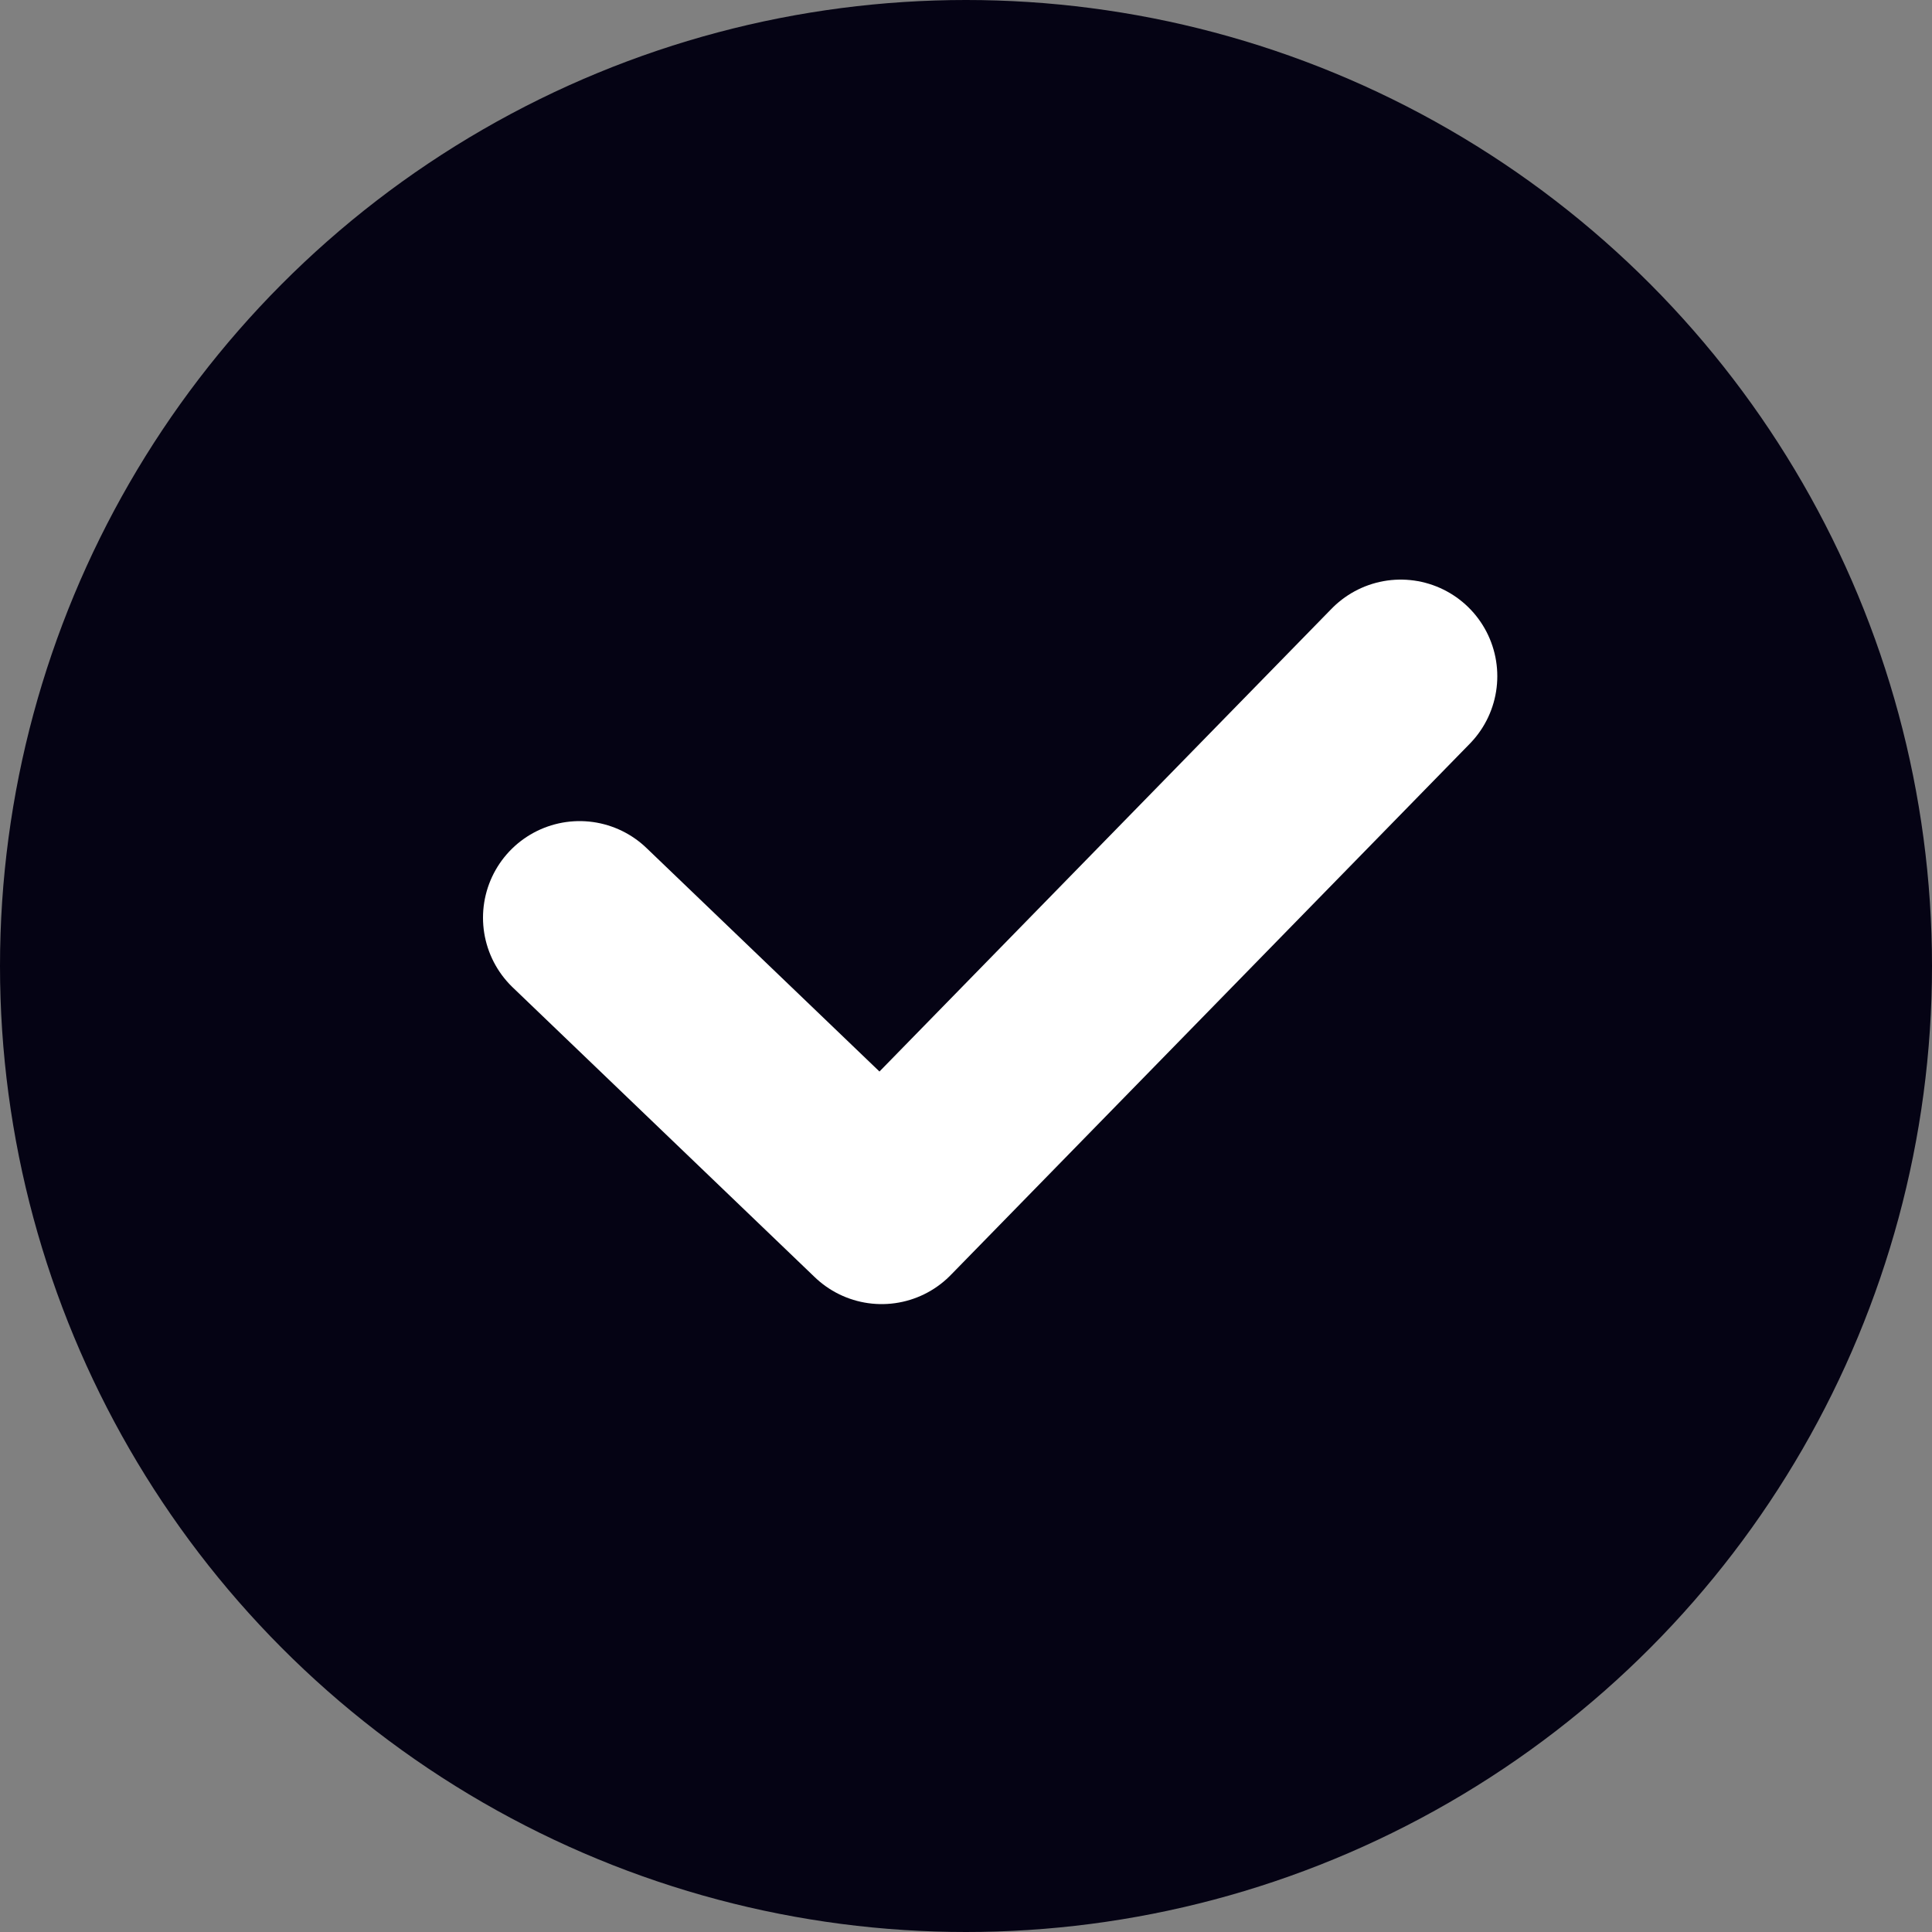
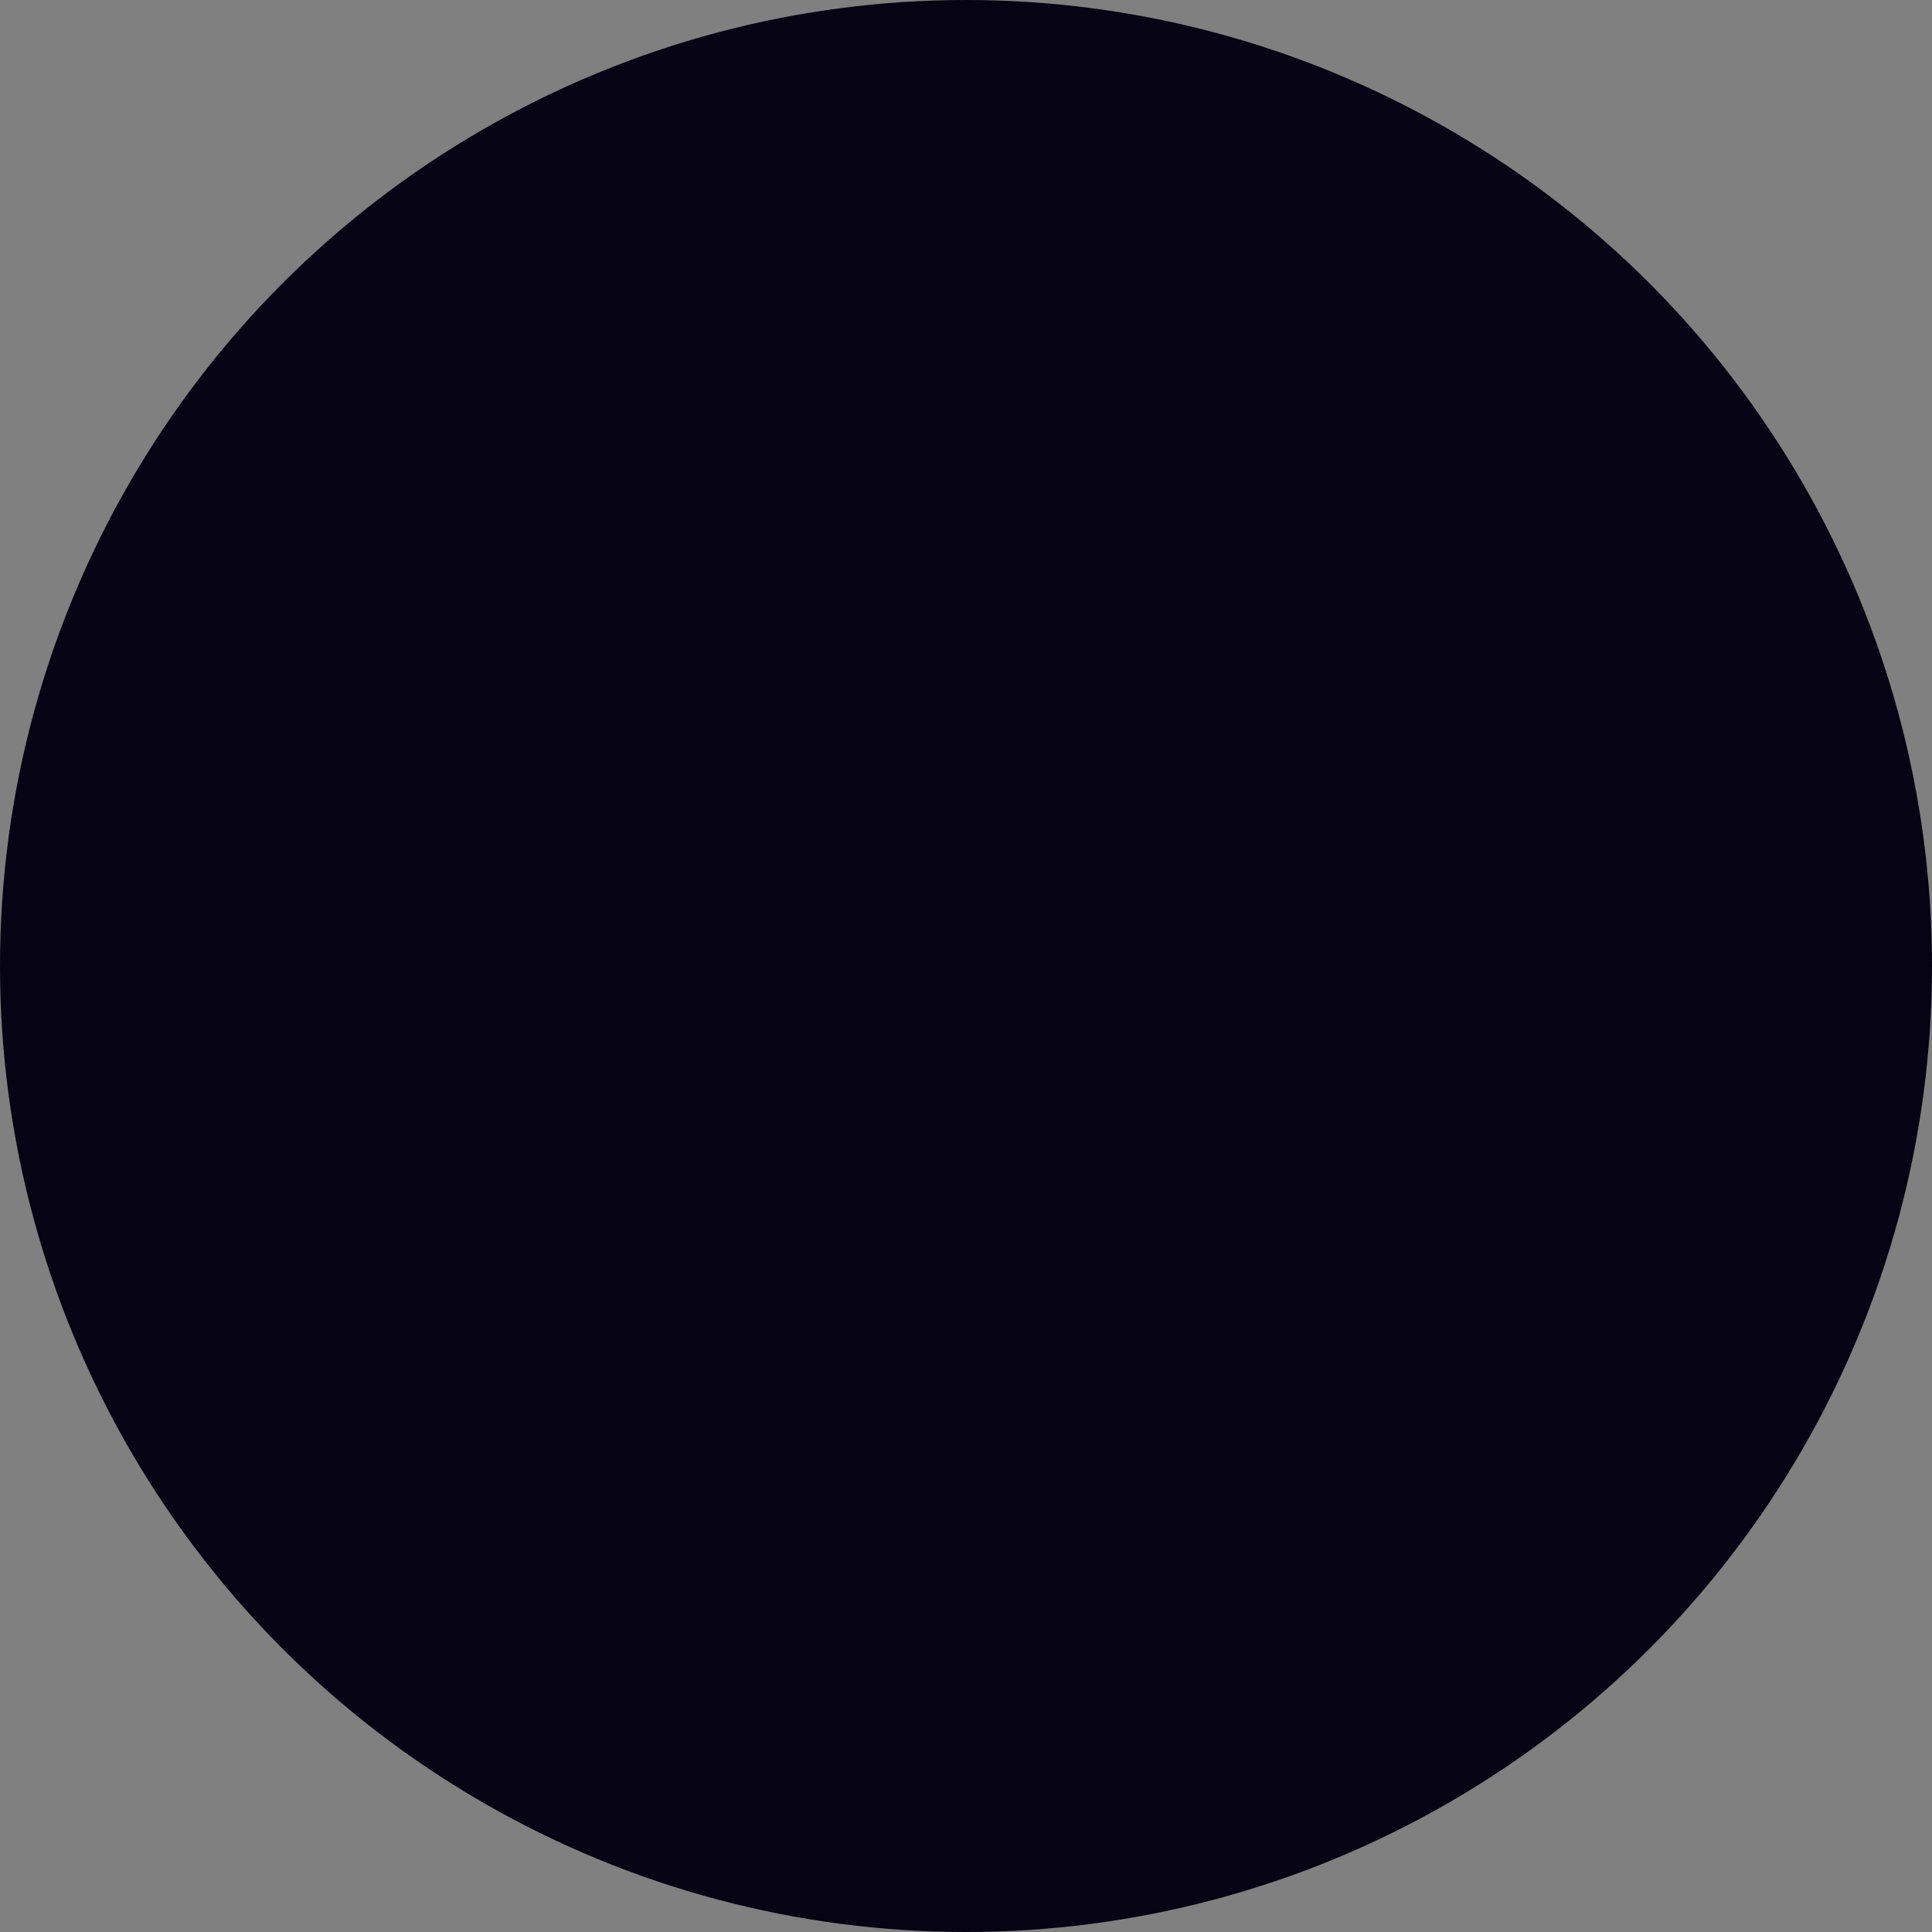
<svg xmlns="http://www.w3.org/2000/svg" width="20" height="20" viewBox="0 0 20 20" fill="none">
  <rect x="0" y="0" width="20" height="20" fill="#808080" stroke="none" />
  <circle cx="10" cy="10" r="10" fill="#050314" />
  <path d="M6 9.5L9.127 12.5L14.5 7" fill="#050314" />
-   <path d="M6 9.5L9.127 12.5L14.5 7" stroke="white" stroke-width="2" stroke-linecap="round" stroke-linejoin="round" />
</svg>